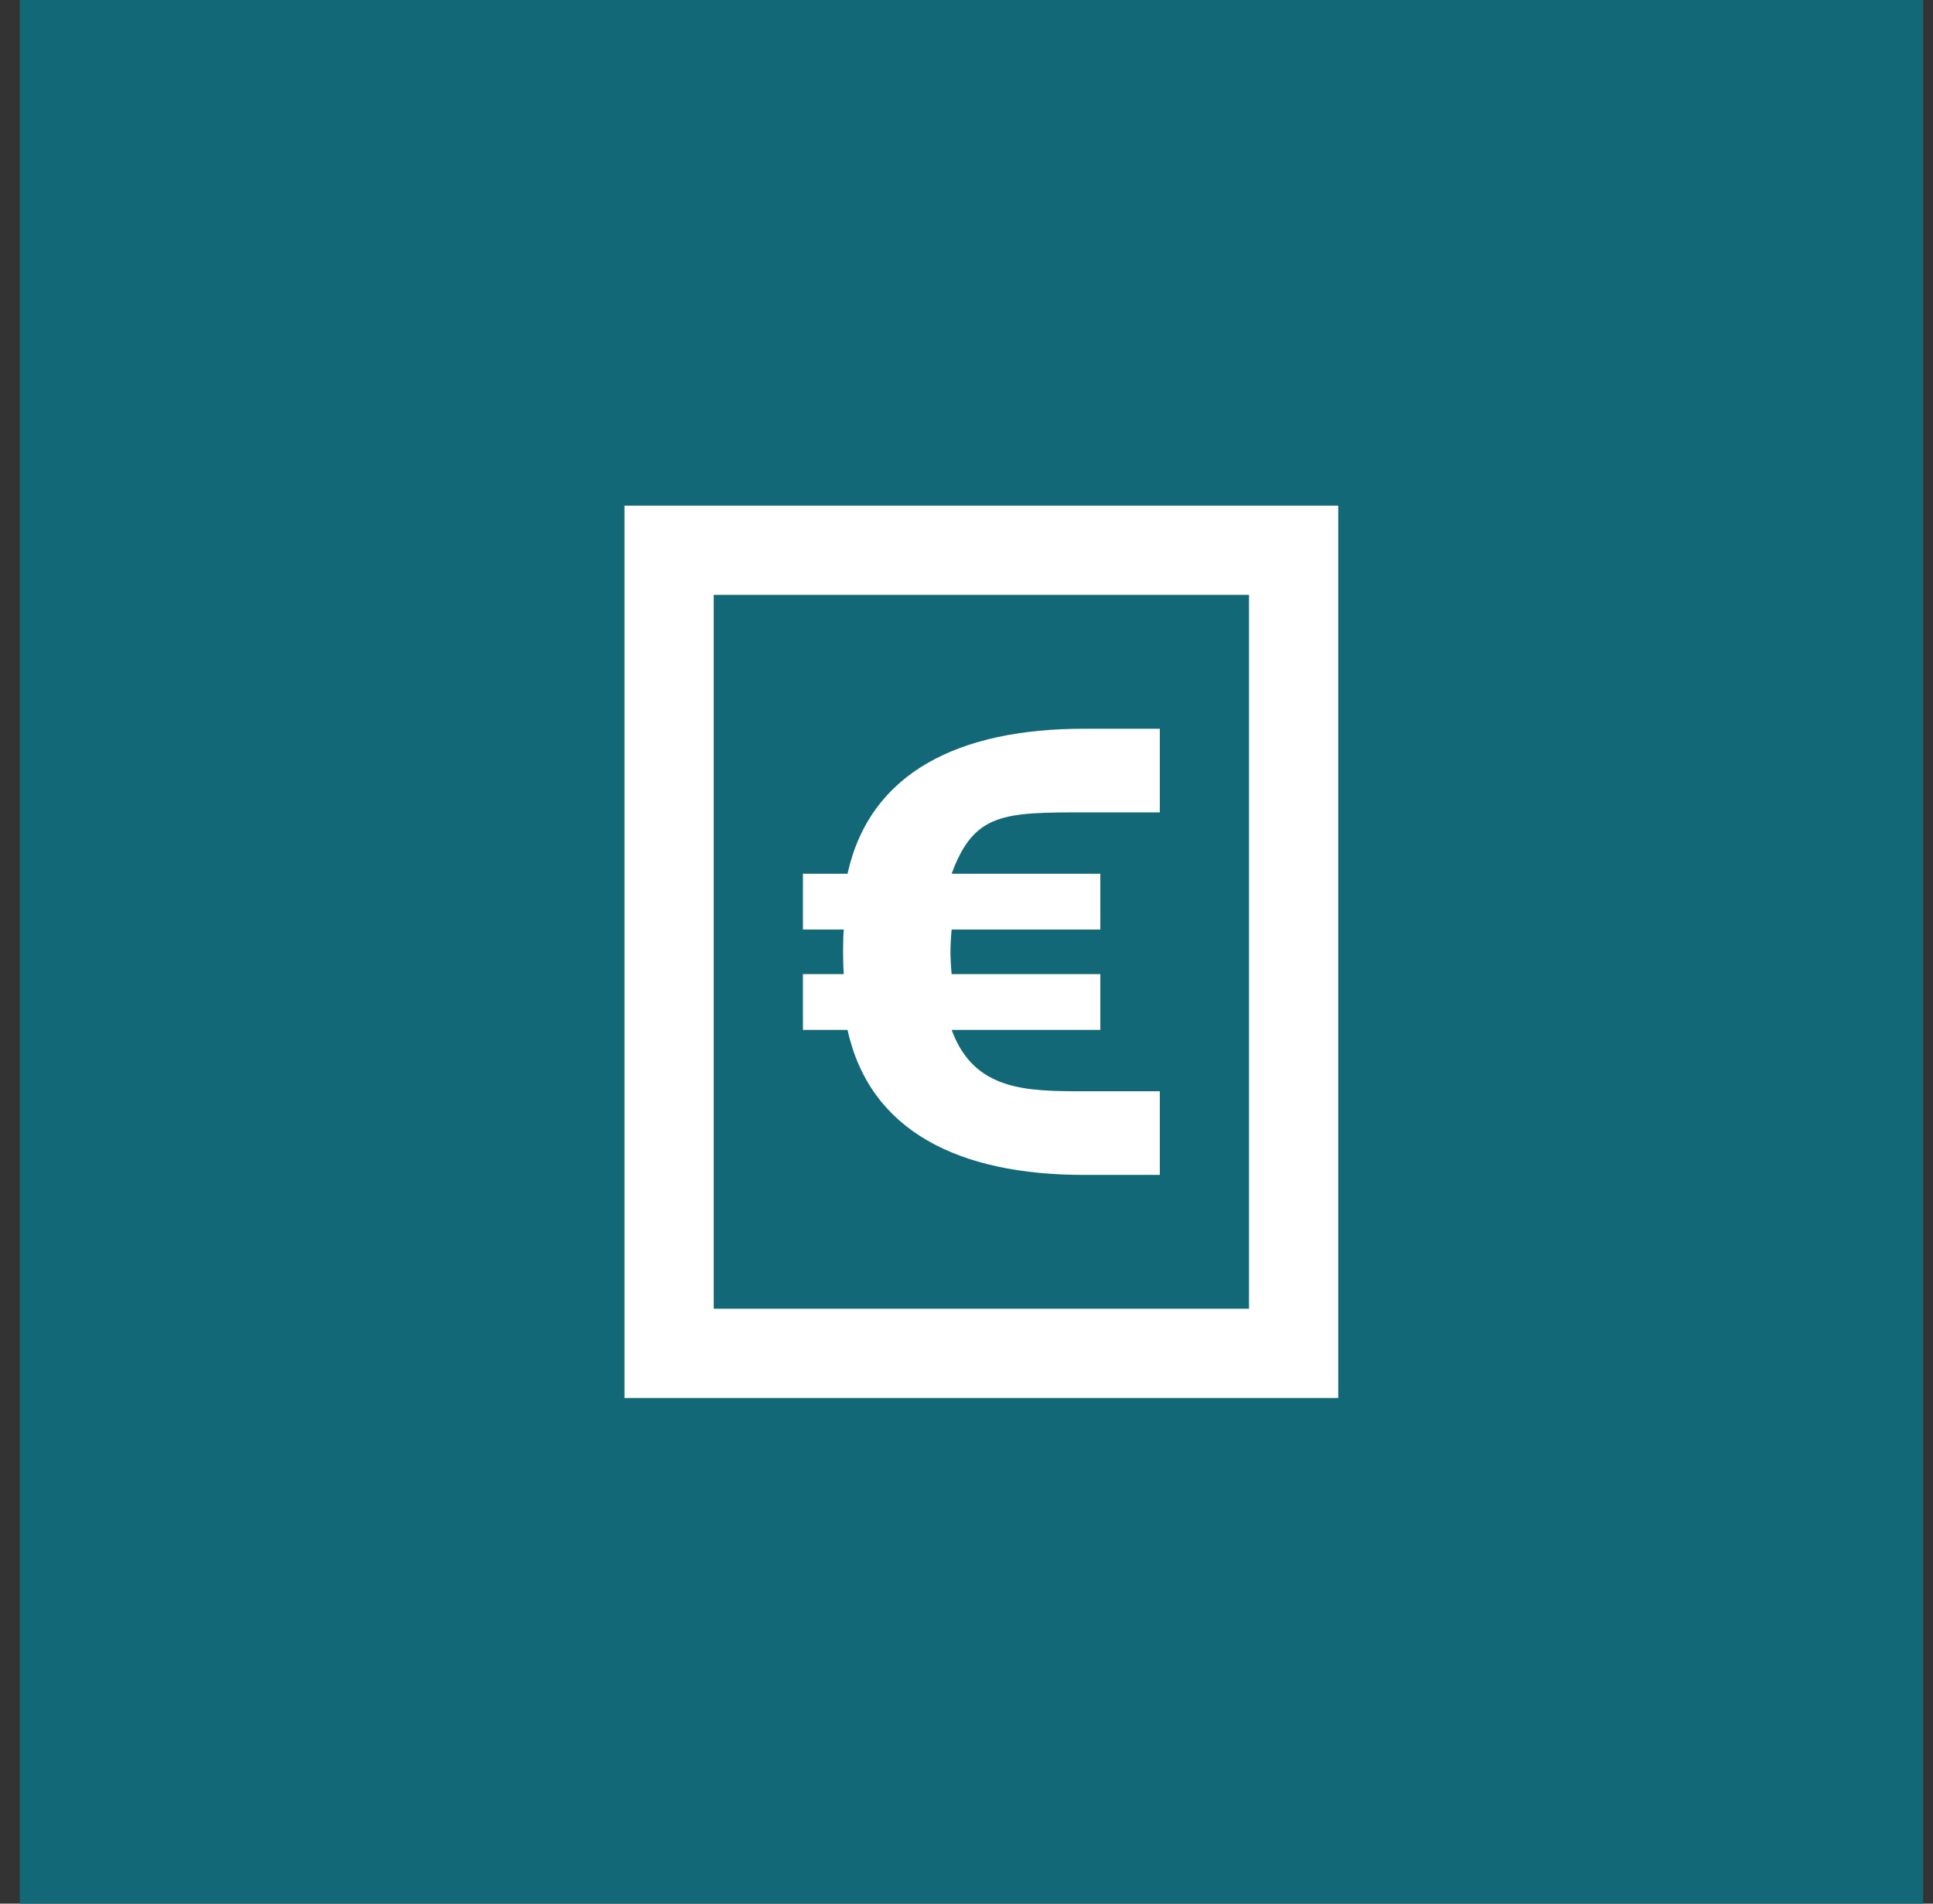
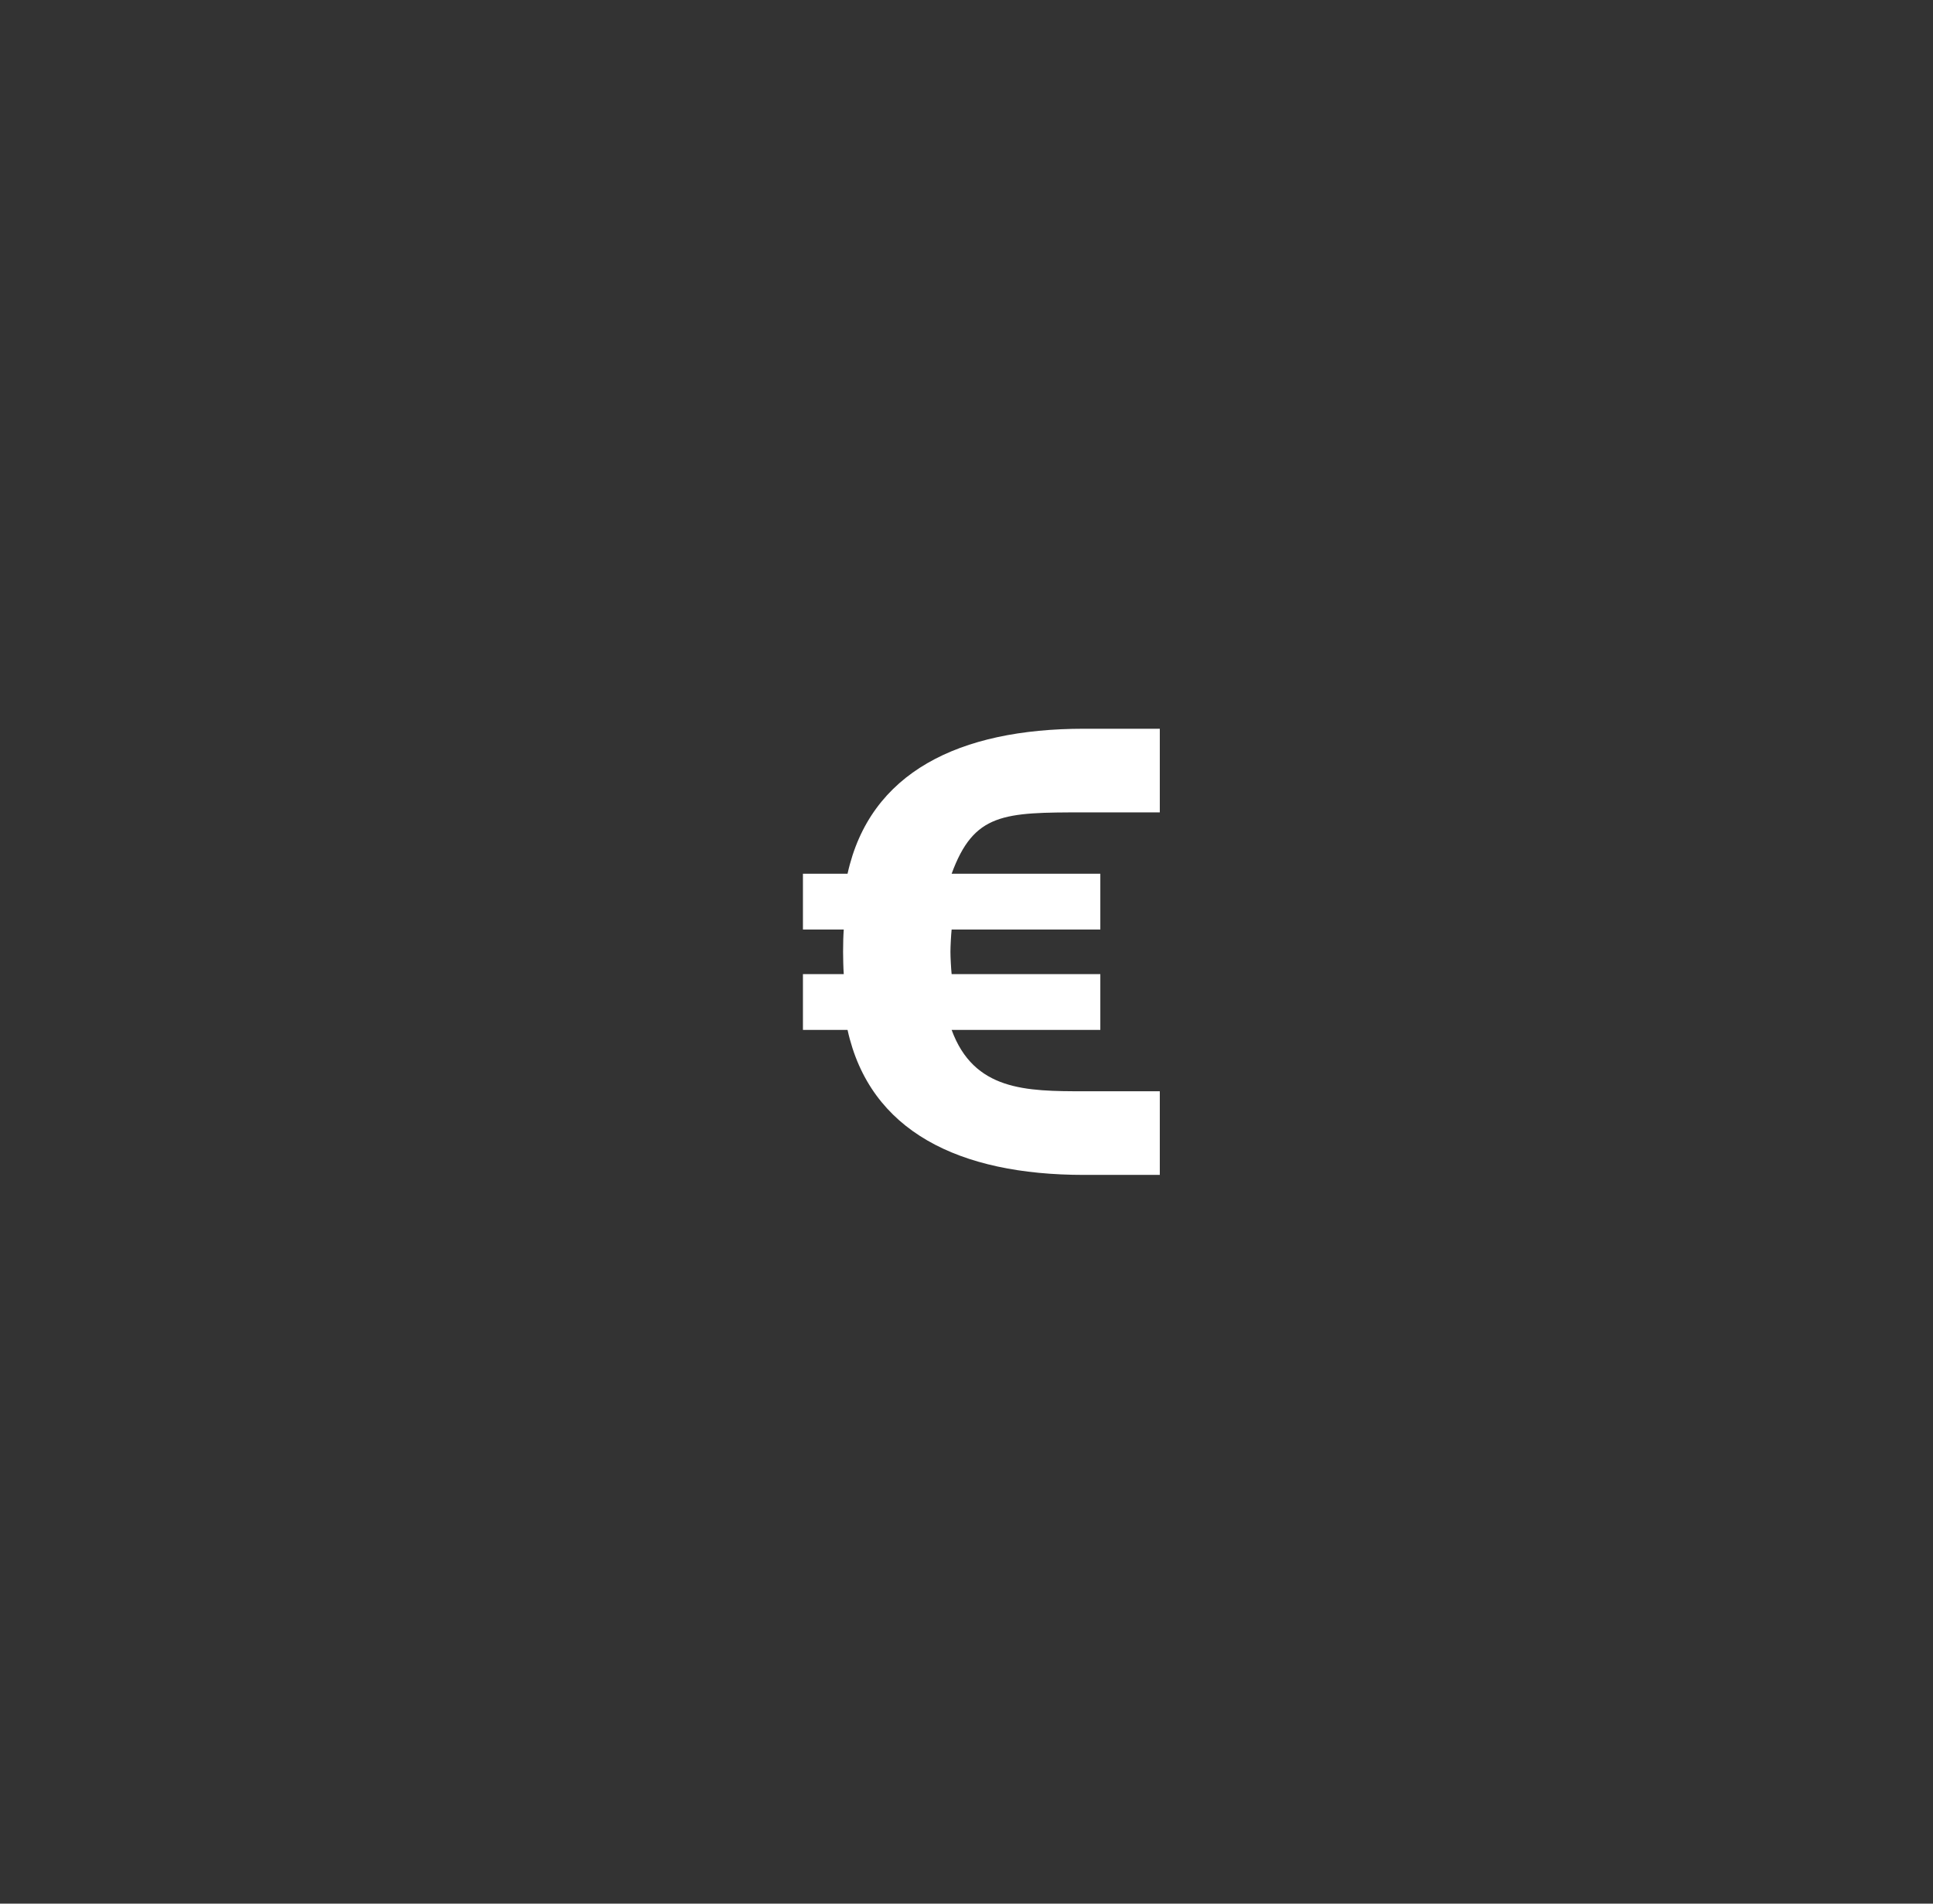
<svg xmlns="http://www.w3.org/2000/svg" width="65" height="64" viewBox="0 0 65 64" fill="none">
  <rect x="0" y="0" width="65" height="64" fill="#333333" stroke="none" />
-   <rect x="0.667" width="64" height="64" fill="#136878" />
  <path d="M28.35 32C28.35 31.733 28.358 31.427 28.373 31.25H27V29.375H28.5C29.25 25.966 32.25 24.5 36.45 24.5H39V27.312H36.45C33.75 27.312 32.75 27.329 32 29.375H37V31.25H32C31.981 31.427 31.96 31.819 31.96 32C31.96 32.181 31.981 32.572 32 32.75H37V34.625H32C32.75 36.67 34.5 36.688 36.45 36.688H39V39.5H36.45C32.25 39.5 29.25 38.034 28.5 34.625H27V32.75H28.373C28.358 32.572 28.35 32.181 28.35 32Z" fill="white" />
-   <path d="M21 47V17H45V47H21ZM24 20V44H42V20H24Z" fill="white" />
</svg>